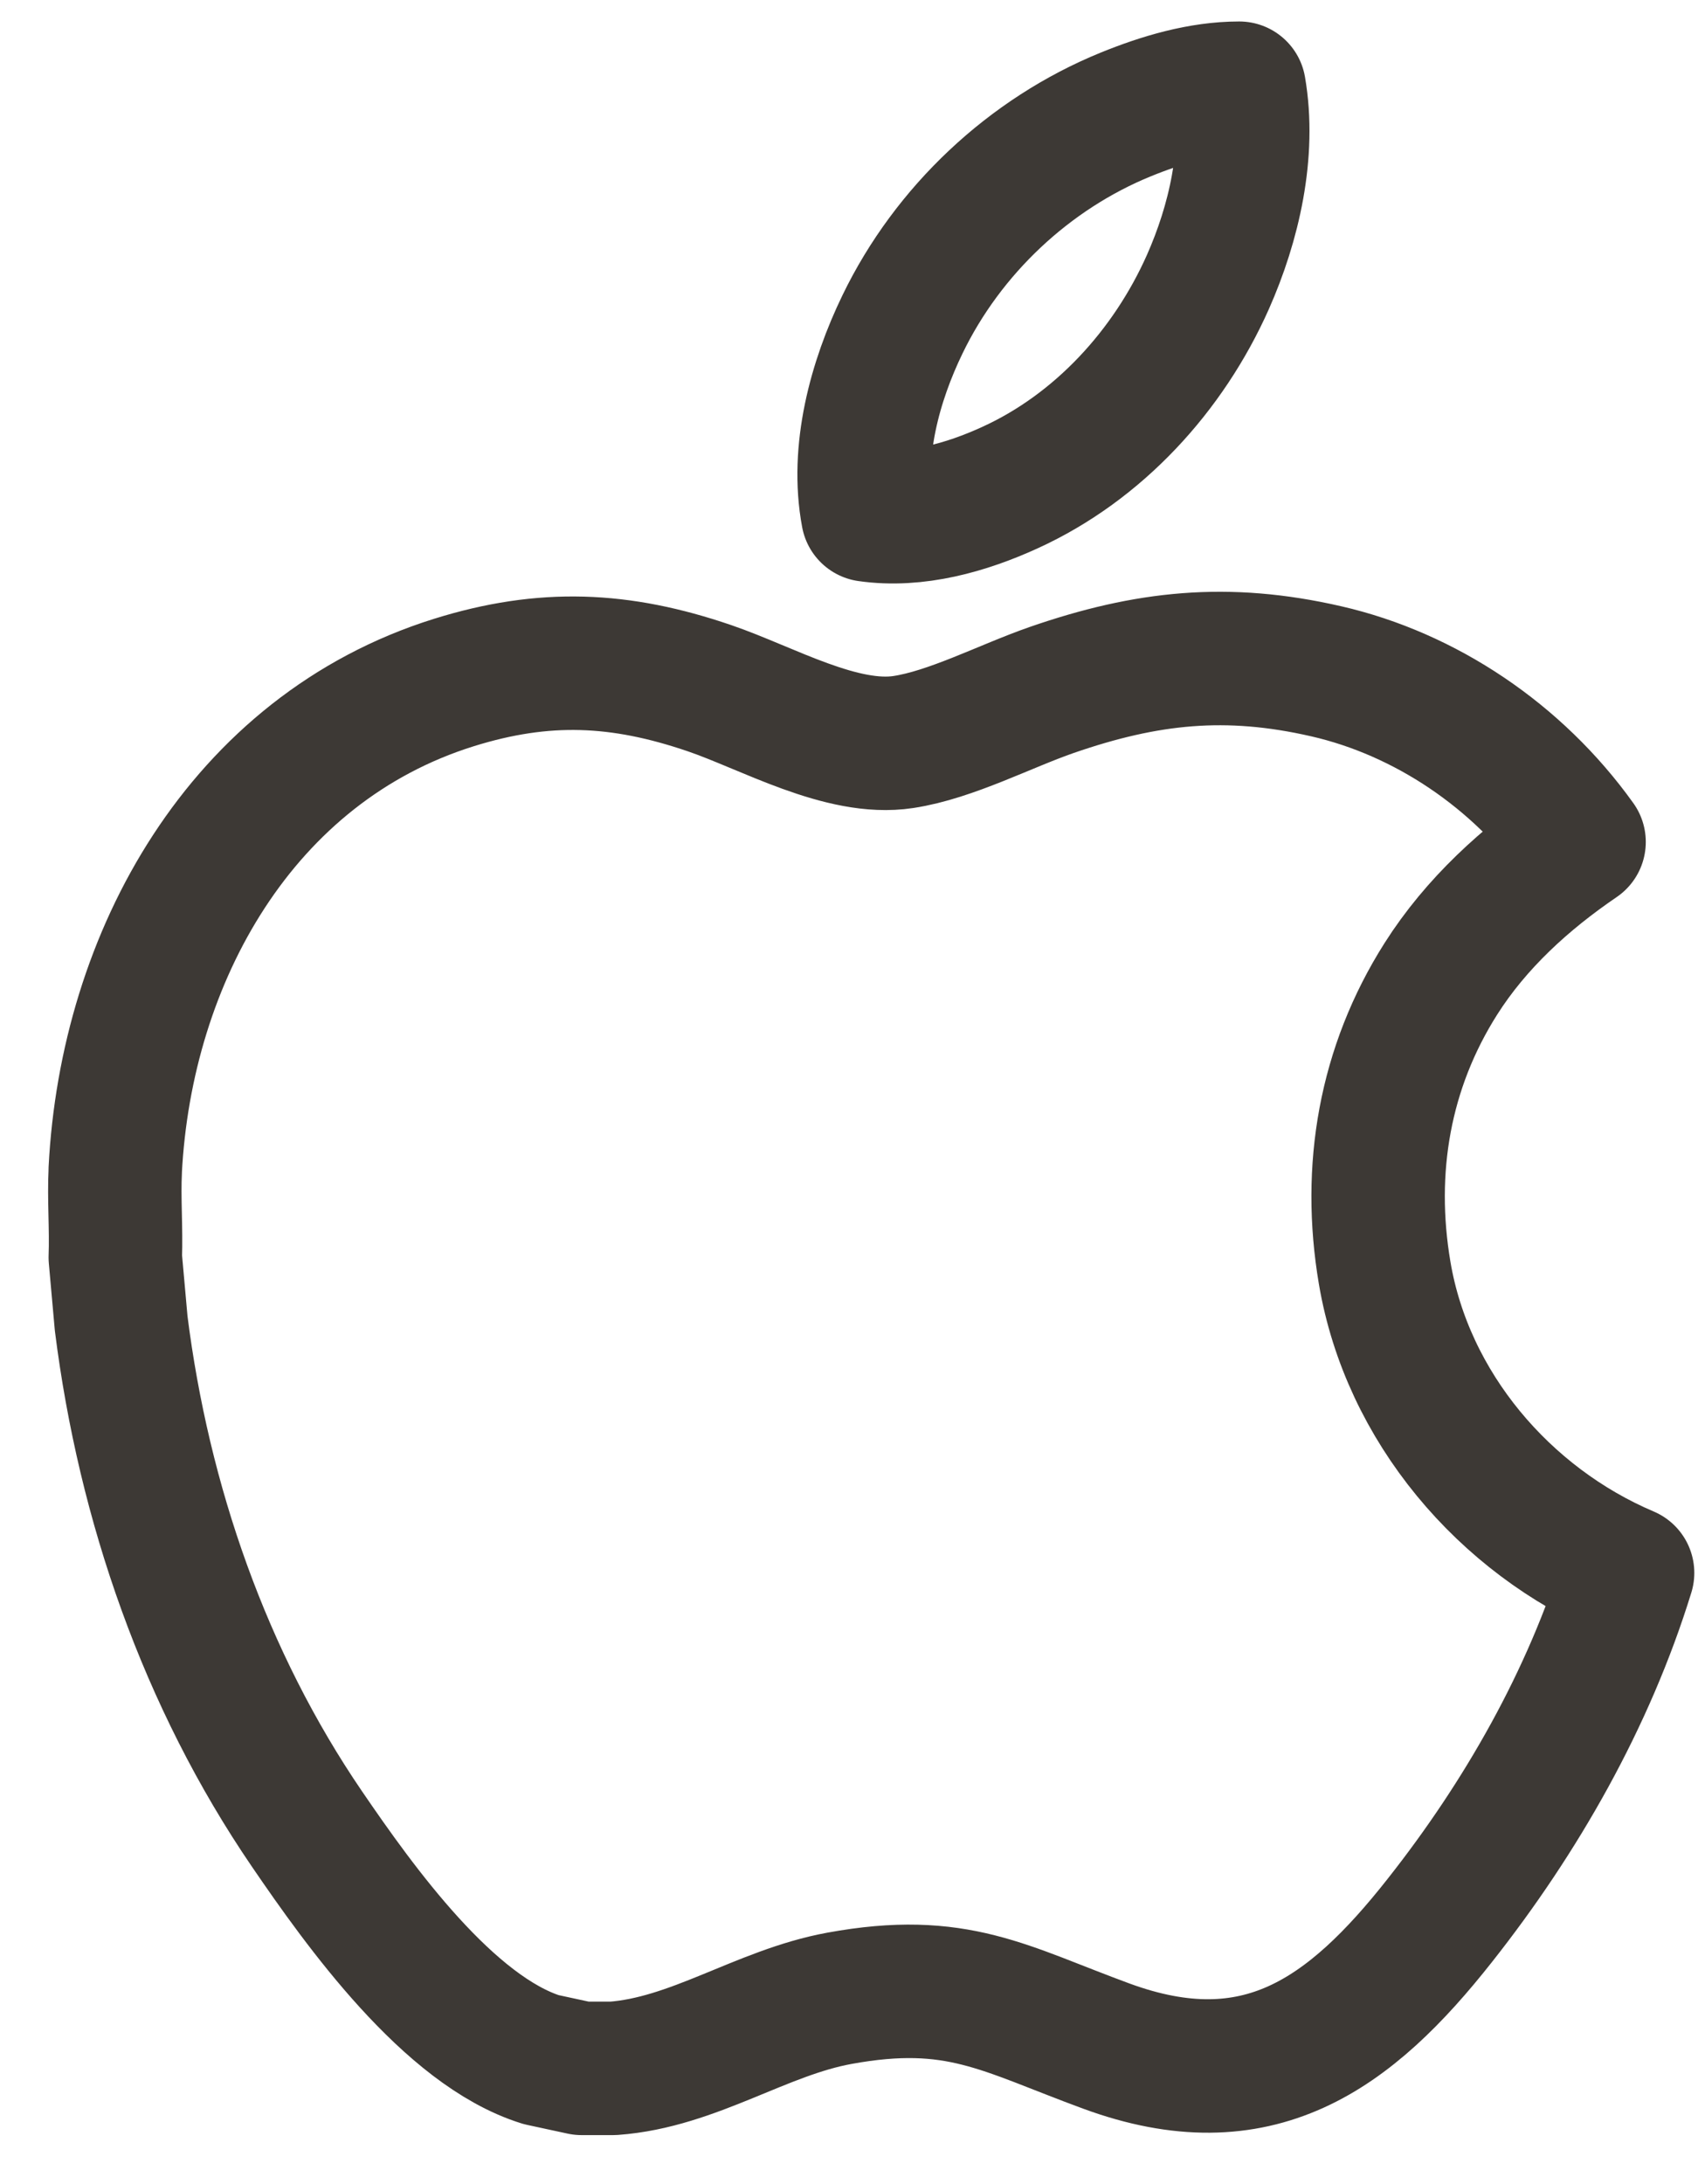
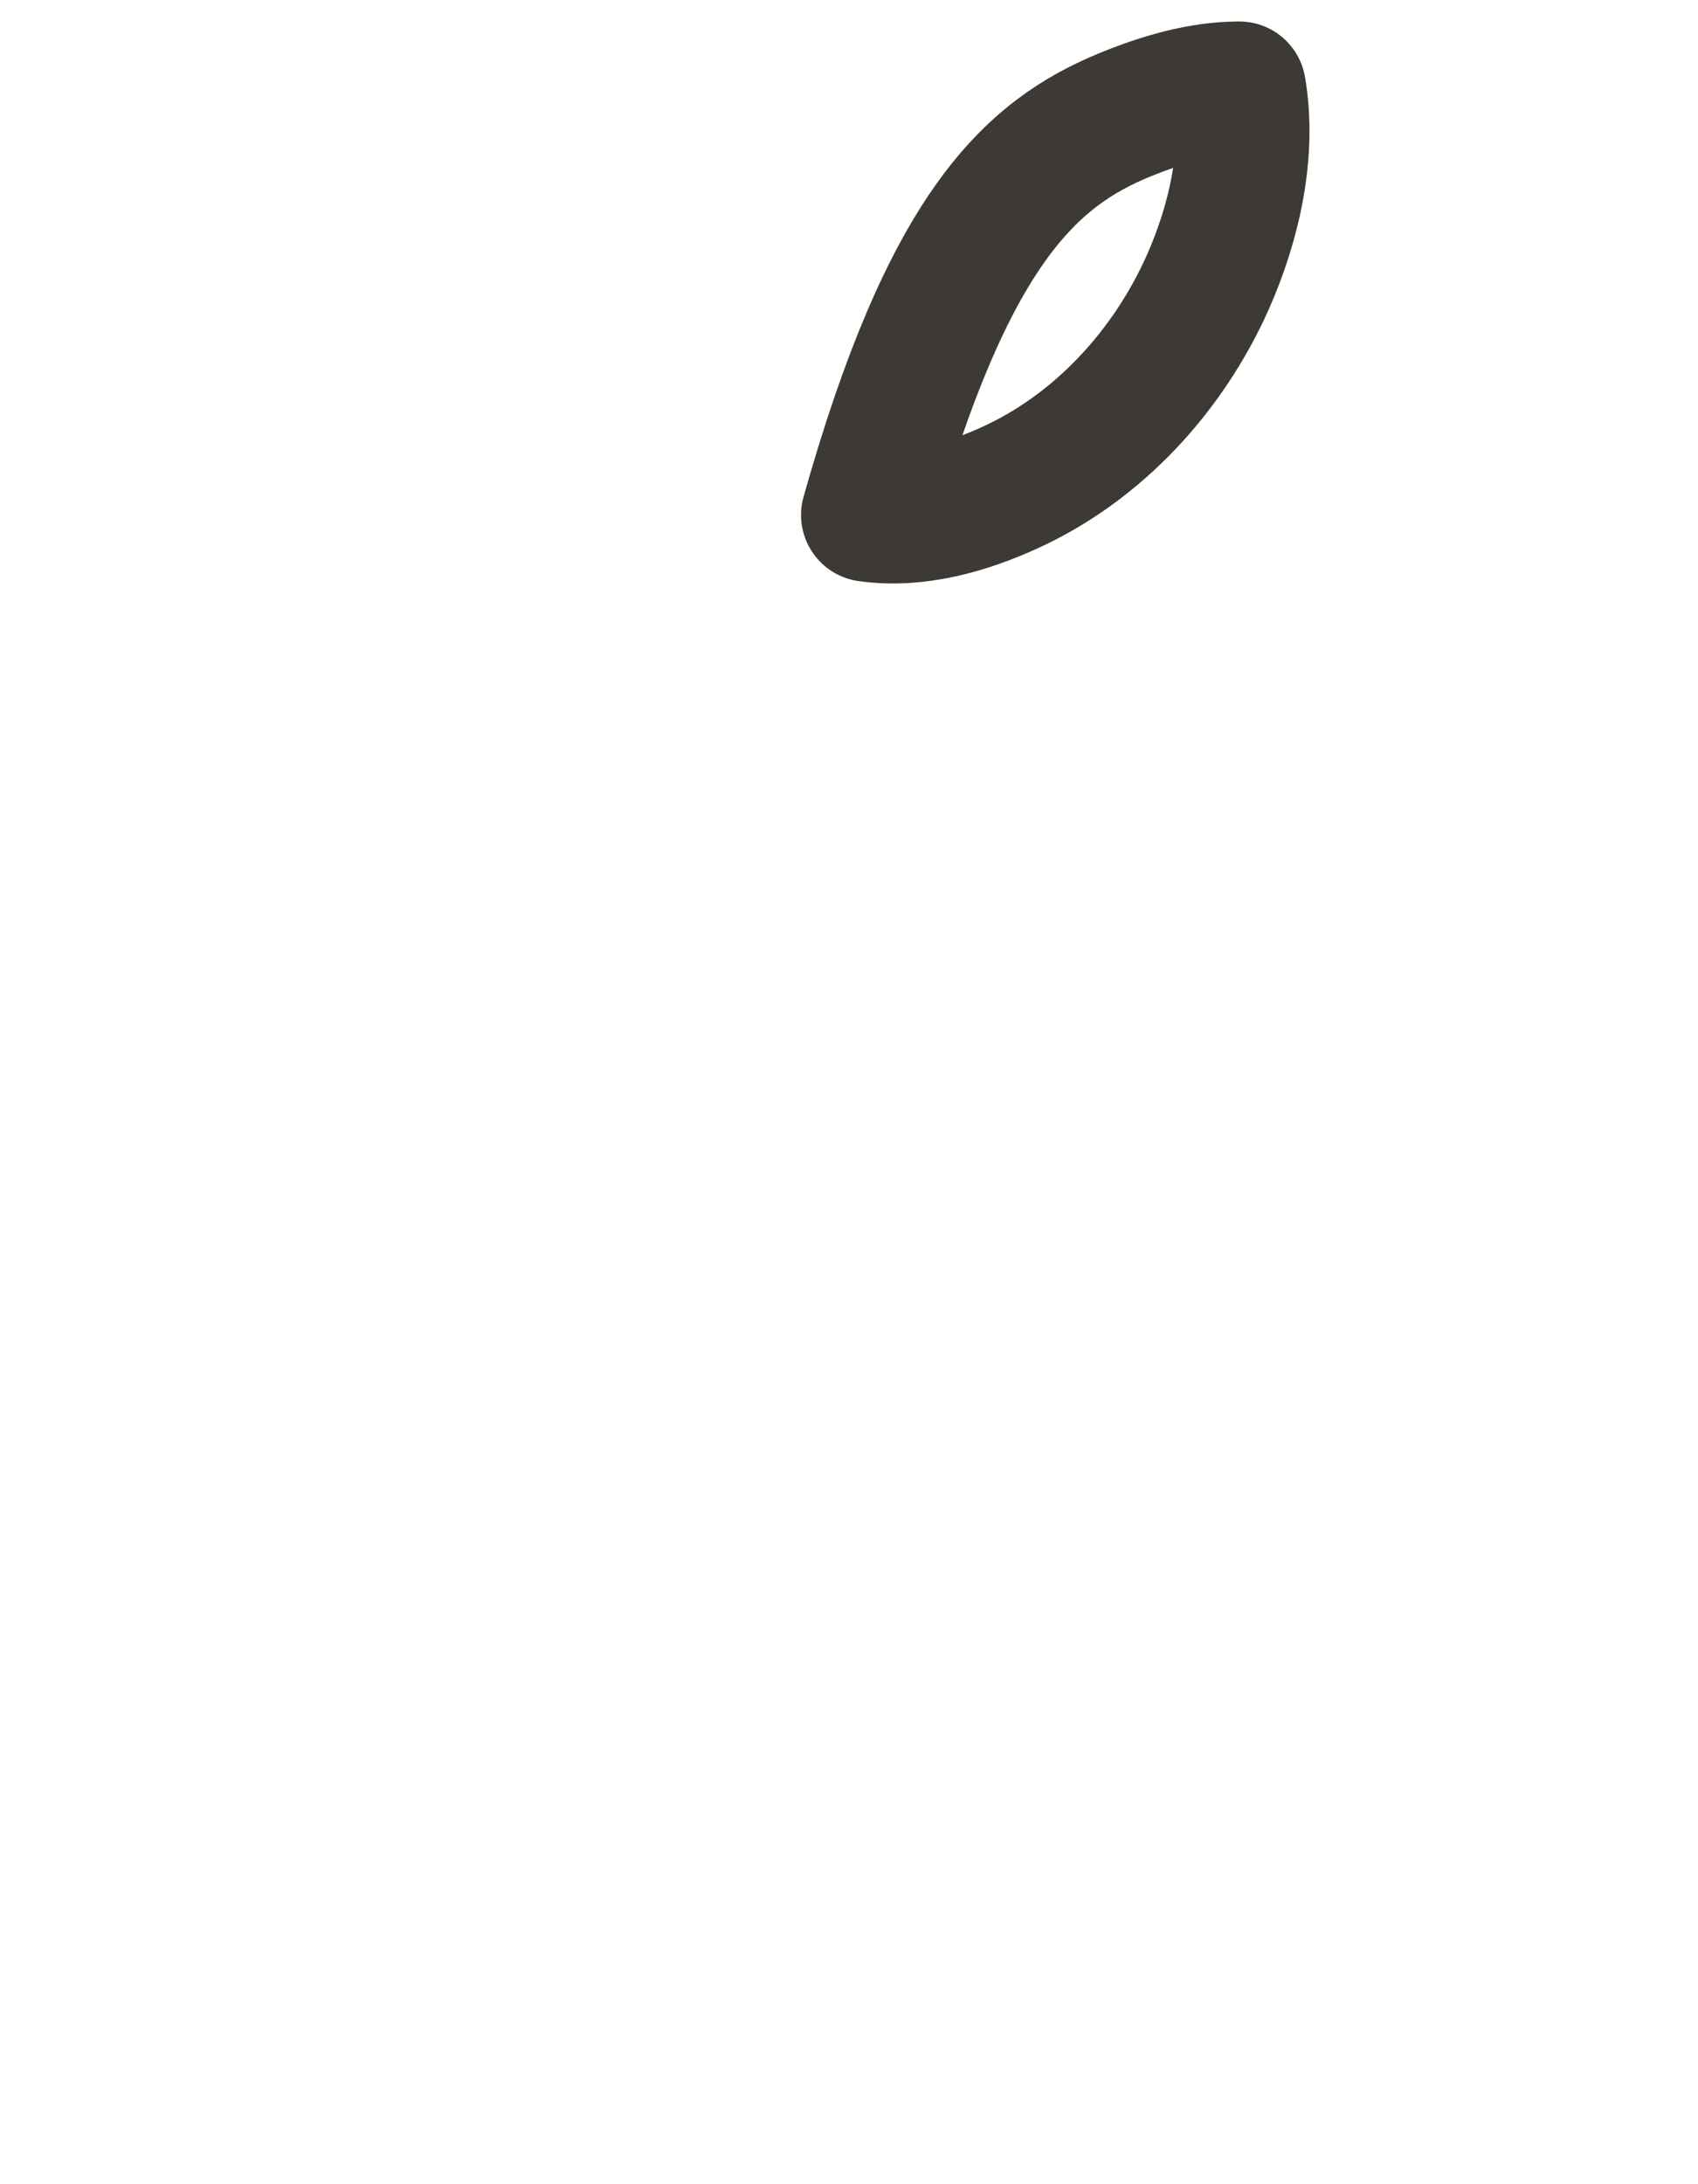
<svg xmlns="http://www.w3.org/2000/svg" width="28" height="36" viewBox="0 0 28 36" fill="none">
-   <path d="M1.9 19.288C2.08 15.771 3.984 12.344 7.483 11.25C8.975 10.784 10.229 10.841 11.697 11.342C12.655 11.669 13.883 12.385 14.896 12.23C15.683 12.111 16.581 11.636 17.346 11.371C18.91 10.83 20.234 10.689 21.868 11.064C23.502 11.438 25.023 12.457 26.039 13.877C25.151 14.482 24.34 15.219 23.76 16.133C22.833 17.594 22.543 19.27 22.833 20.98C23.206 23.186 24.804 25.061 26.839 25.925C26.199 28.002 25.084 29.954 23.742 31.653C22.256 33.538 20.736 34.639 18.244 33.724C16.56 33.106 15.779 32.582 13.843 32.936C12.547 33.173 11.441 33.994 10.111 34.091H9.591L8.924 33.947C7.401 33.471 5.94 31.431 5.063 30.147C3.379 27.682 2.371 24.773 1.998 21.811L1.901 20.726C1.919 20.25 1.877 19.761 1.901 19.285L1.9 19.288Z" stroke="#3D3935" stroke-width="2.2" stroke-miterlimit="10" stroke-linejoin="round" />
-   <path d="M14.309 8.488C14.112 7.441 14.426 6.286 14.883 5.344C15.632 3.796 16.972 2.535 18.565 1.886C19.152 1.647 19.8 1.454 20.435 1.454C20.618 2.514 20.349 3.677 19.918 4.649C19.268 6.108 18.118 7.369 16.656 8.036C15.94 8.364 15.104 8.602 14.31 8.488H14.309Z" stroke="#3D3935" stroke-width="2.2" stroke-miterlimit="10" stroke-linejoin="round" />
+   <path d="M14.309 8.488C15.632 3.796 16.972 2.535 18.565 1.886C19.152 1.647 19.8 1.454 20.435 1.454C20.618 2.514 20.349 3.677 19.918 4.649C19.268 6.108 18.118 7.369 16.656 8.036C15.94 8.364 15.104 8.602 14.31 8.488H14.309Z" stroke="#3D3935" stroke-width="2.2" stroke-miterlimit="10" stroke-linejoin="round" />
</svg>